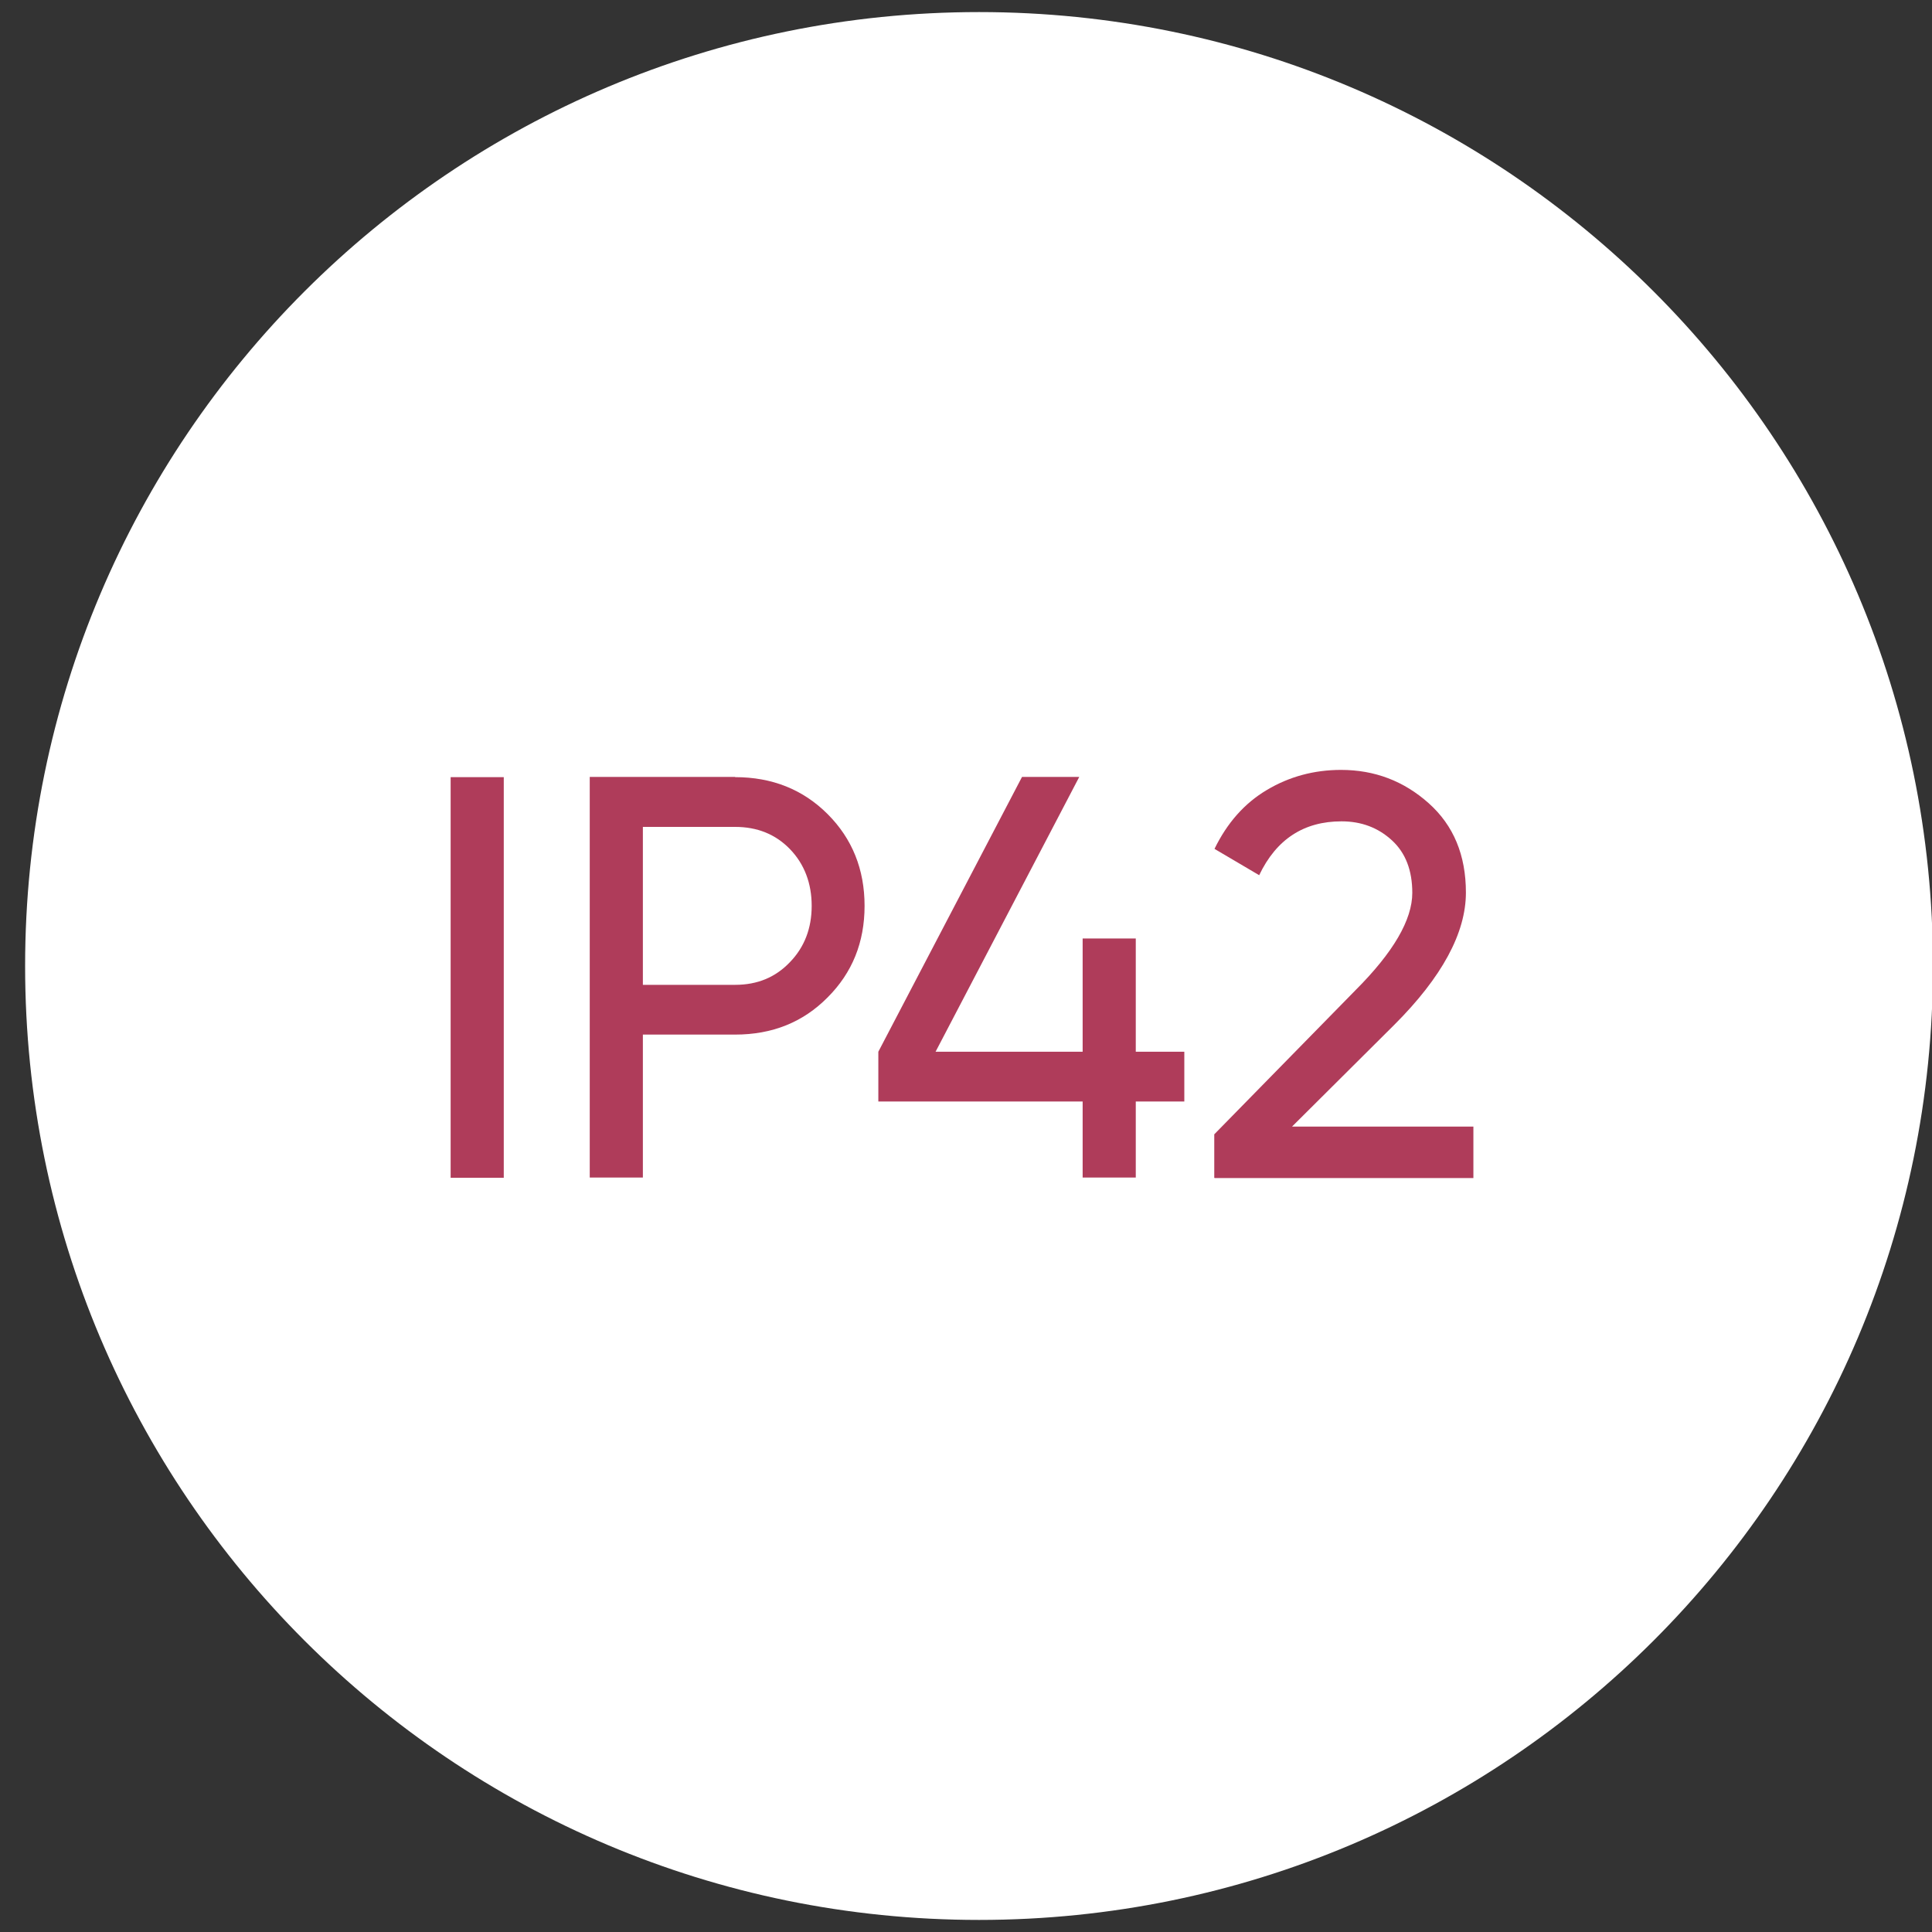
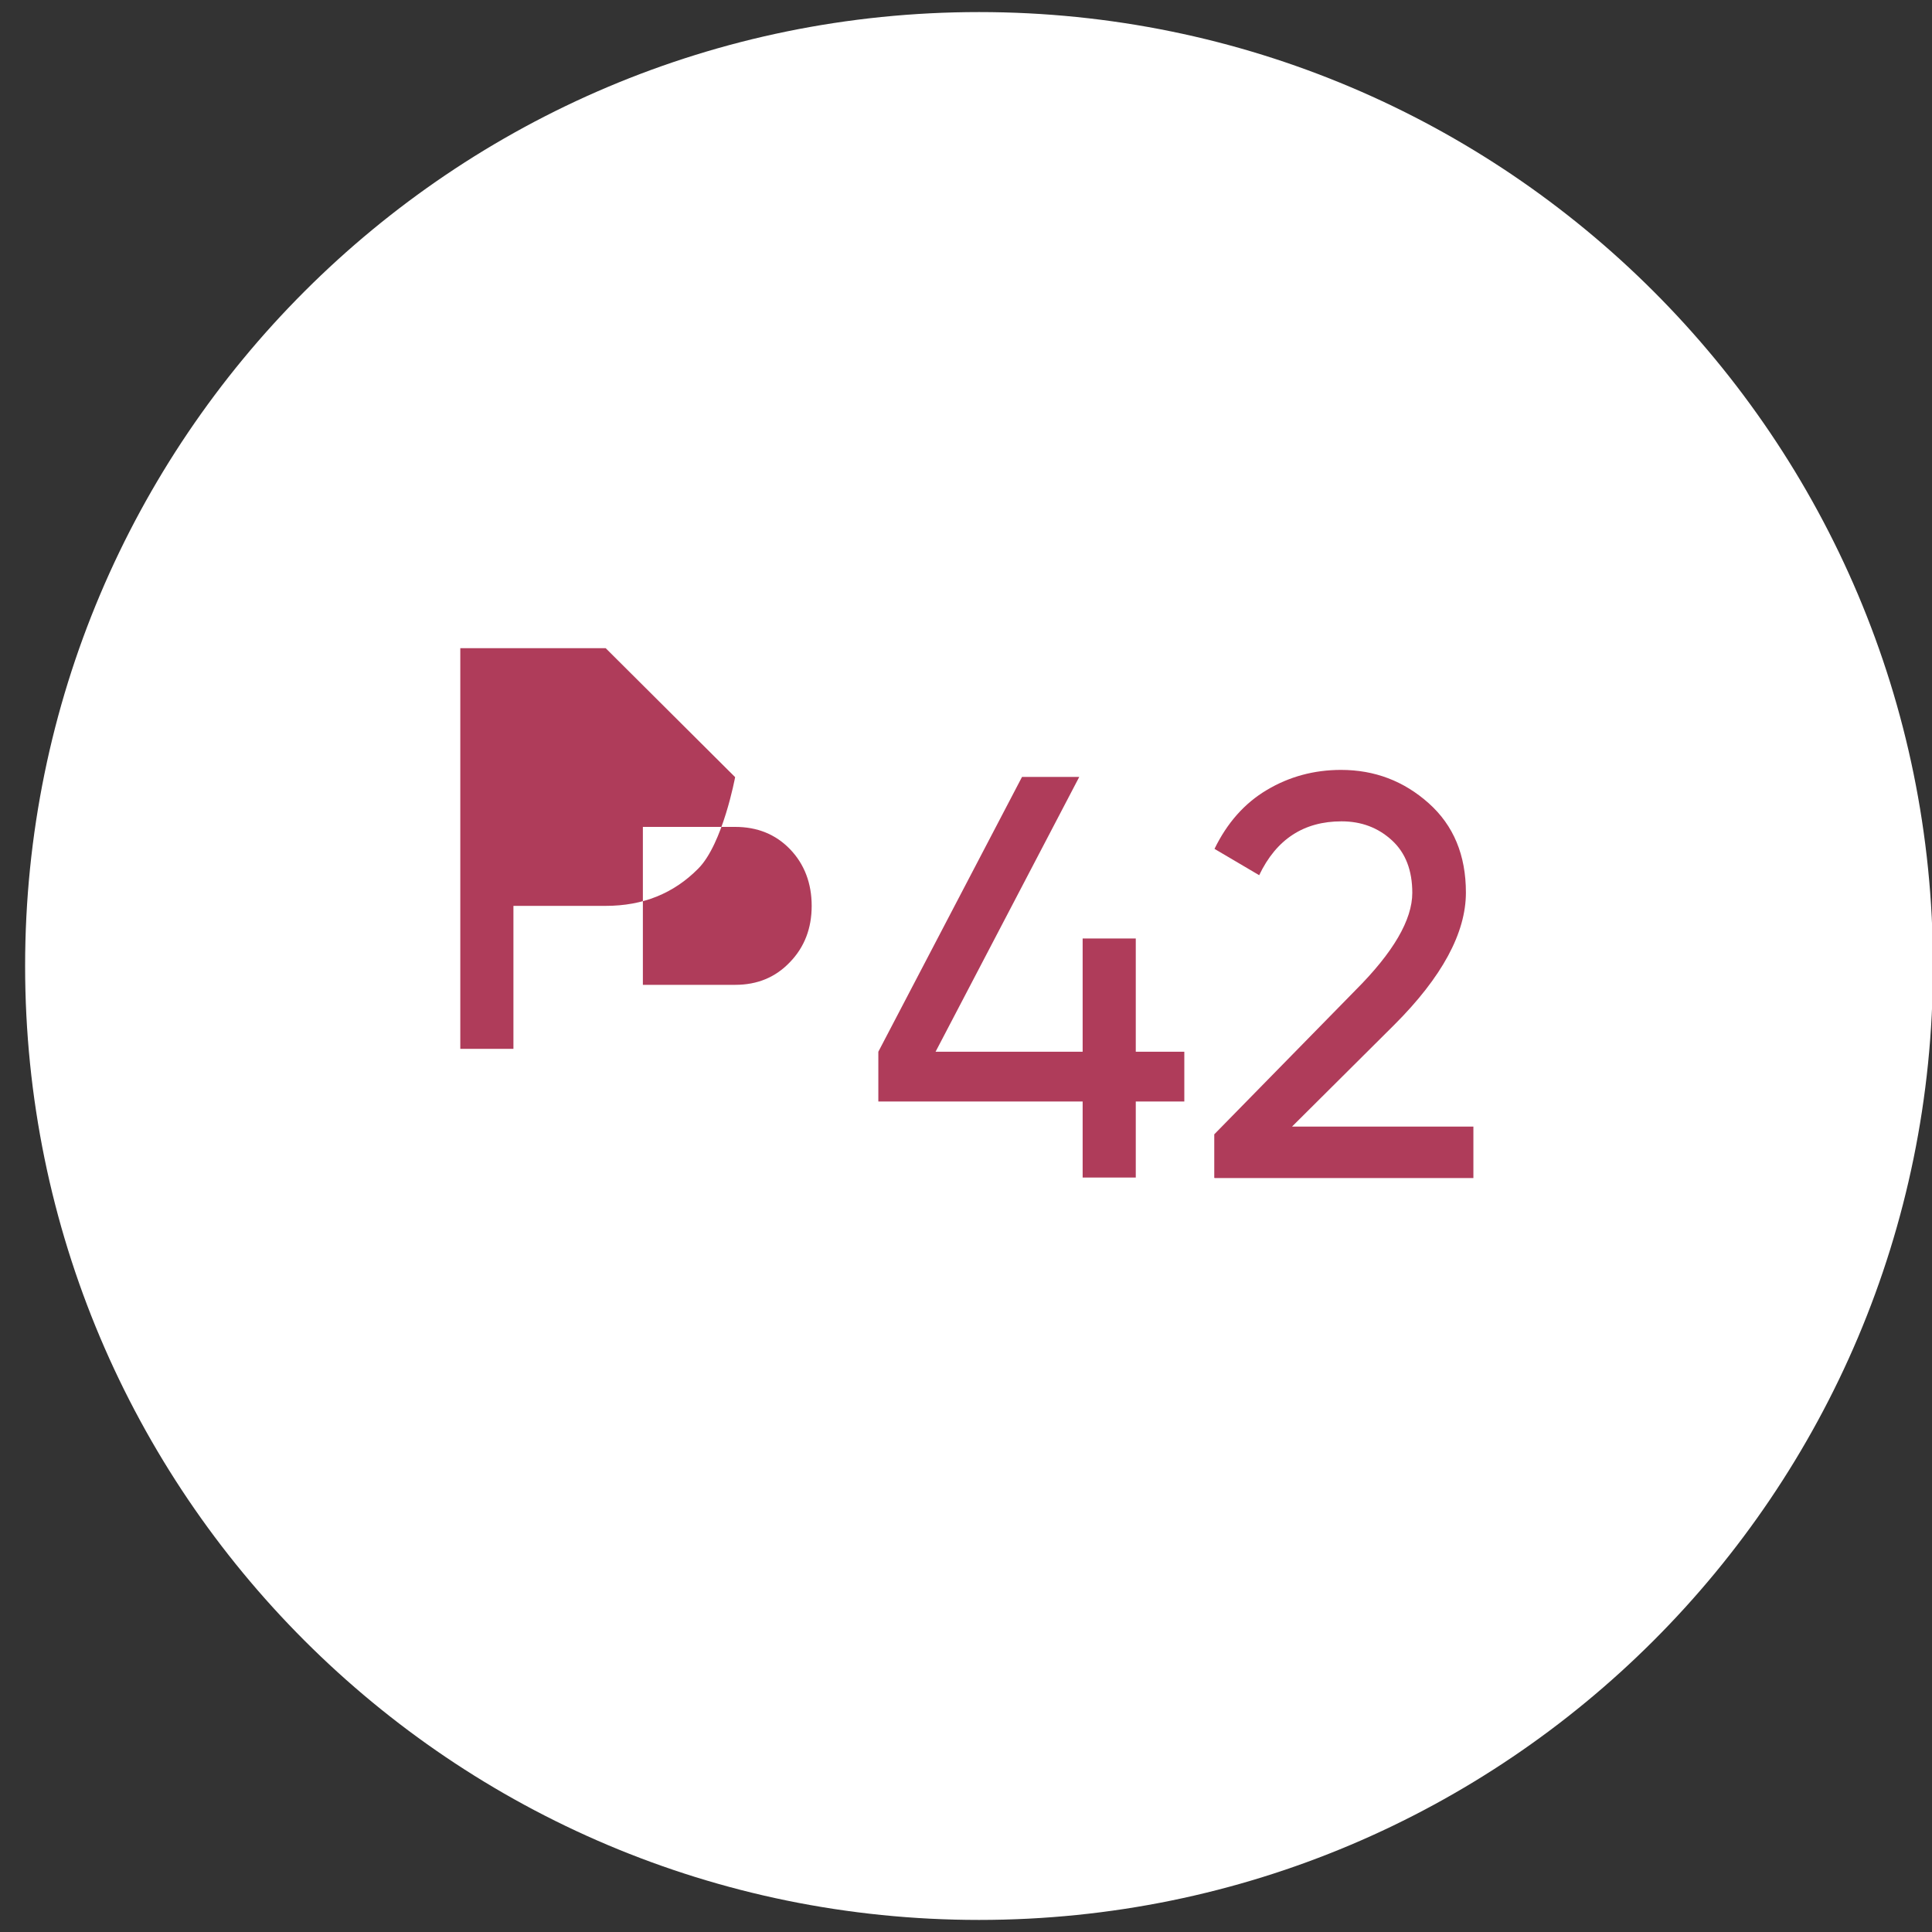
<svg xmlns="http://www.w3.org/2000/svg" id="_Слой_1" data-name="Слой 1" viewBox="0 0 80 80">
  <rect x="0" y="0" width="80" height="80" fill="#333333" stroke="none" />
  <defs>
    <style>
      .cls-1 {
        fill: #fff;
      }

      .cls-2 {
        fill: #af3c5a;
      }
    </style>
  </defs>
  <path class="cls-1" d="M40.54,.5h0c21.82,0,39.5,17.68,39.5,39.5h0c0,21.82-17.68,39.5-39.5,39.5h0C18.72,79.5,1.04,61.82,1.04,40h0C1.04,18.18,18.72,.5,40.54,.5Z" />
  <g>
-     <path class="cls-2" d="M18.66,32.18h2.2v16.59h-2.2v-16.59Z" />
-     <path class="cls-2" d="M30.44,32.18c1.53,0,2.81,.51,3.83,1.53,1.02,1.02,1.53,2.29,1.53,3.8s-.51,2.77-1.53,3.79c-1.02,1.03-2.29,1.54-3.83,1.54h-3.82v5.92h-2.2v-16.59h6.02Zm0,8.6c.92,0,1.67-.31,2.27-.94,.6-.62,.9-1.4,.9-2.33s-.3-1.73-.9-2.35c-.6-.62-1.36-.92-2.27-.92h-3.82v6.54h3.82Z" />
+     <path class="cls-2" d="M30.44,32.18s-.51,2.77-1.53,3.79c-1.02,1.03-2.29,1.54-3.83,1.54h-3.82v5.92h-2.2v-16.59h6.02Zm0,8.6c.92,0,1.67-.31,2.27-.94,.6-.62,.9-1.4,.9-2.33s-.3-1.73-.9-2.35c-.6-.62-1.36-.92-2.27-.92h-3.82v6.54h3.82Z" />
    <path class="cls-2" d="M49.04,43.55v2.06h-2.01v3.15h-2.2v-3.15h-8.46v-2.06l5.95-11.38h2.37l-5.95,11.38h6.09v-4.69h2.2v4.69h2.01Z" />
    <path class="cls-2" d="M50.28,48.77v-1.8l5.85-5.97c1.56-1.56,2.35-2.91,2.35-4.03,0-.93-.28-1.66-.85-2.18-.57-.52-1.26-.78-2.08-.78-1.56,0-2.7,.74-3.41,2.23l-1.85-1.09c.52-1.07,1.24-1.89,2.17-2.44,.92-.55,1.95-.83,3.07-.83,1.39,0,2.6,.46,3.63,1.38,1.03,.92,1.54,2.15,1.54,3.7,0,1.67-.99,3.5-2.96,5.47l-4.24,4.22h7.51v2.13h-10.71Z" />
  </g>
</svg>